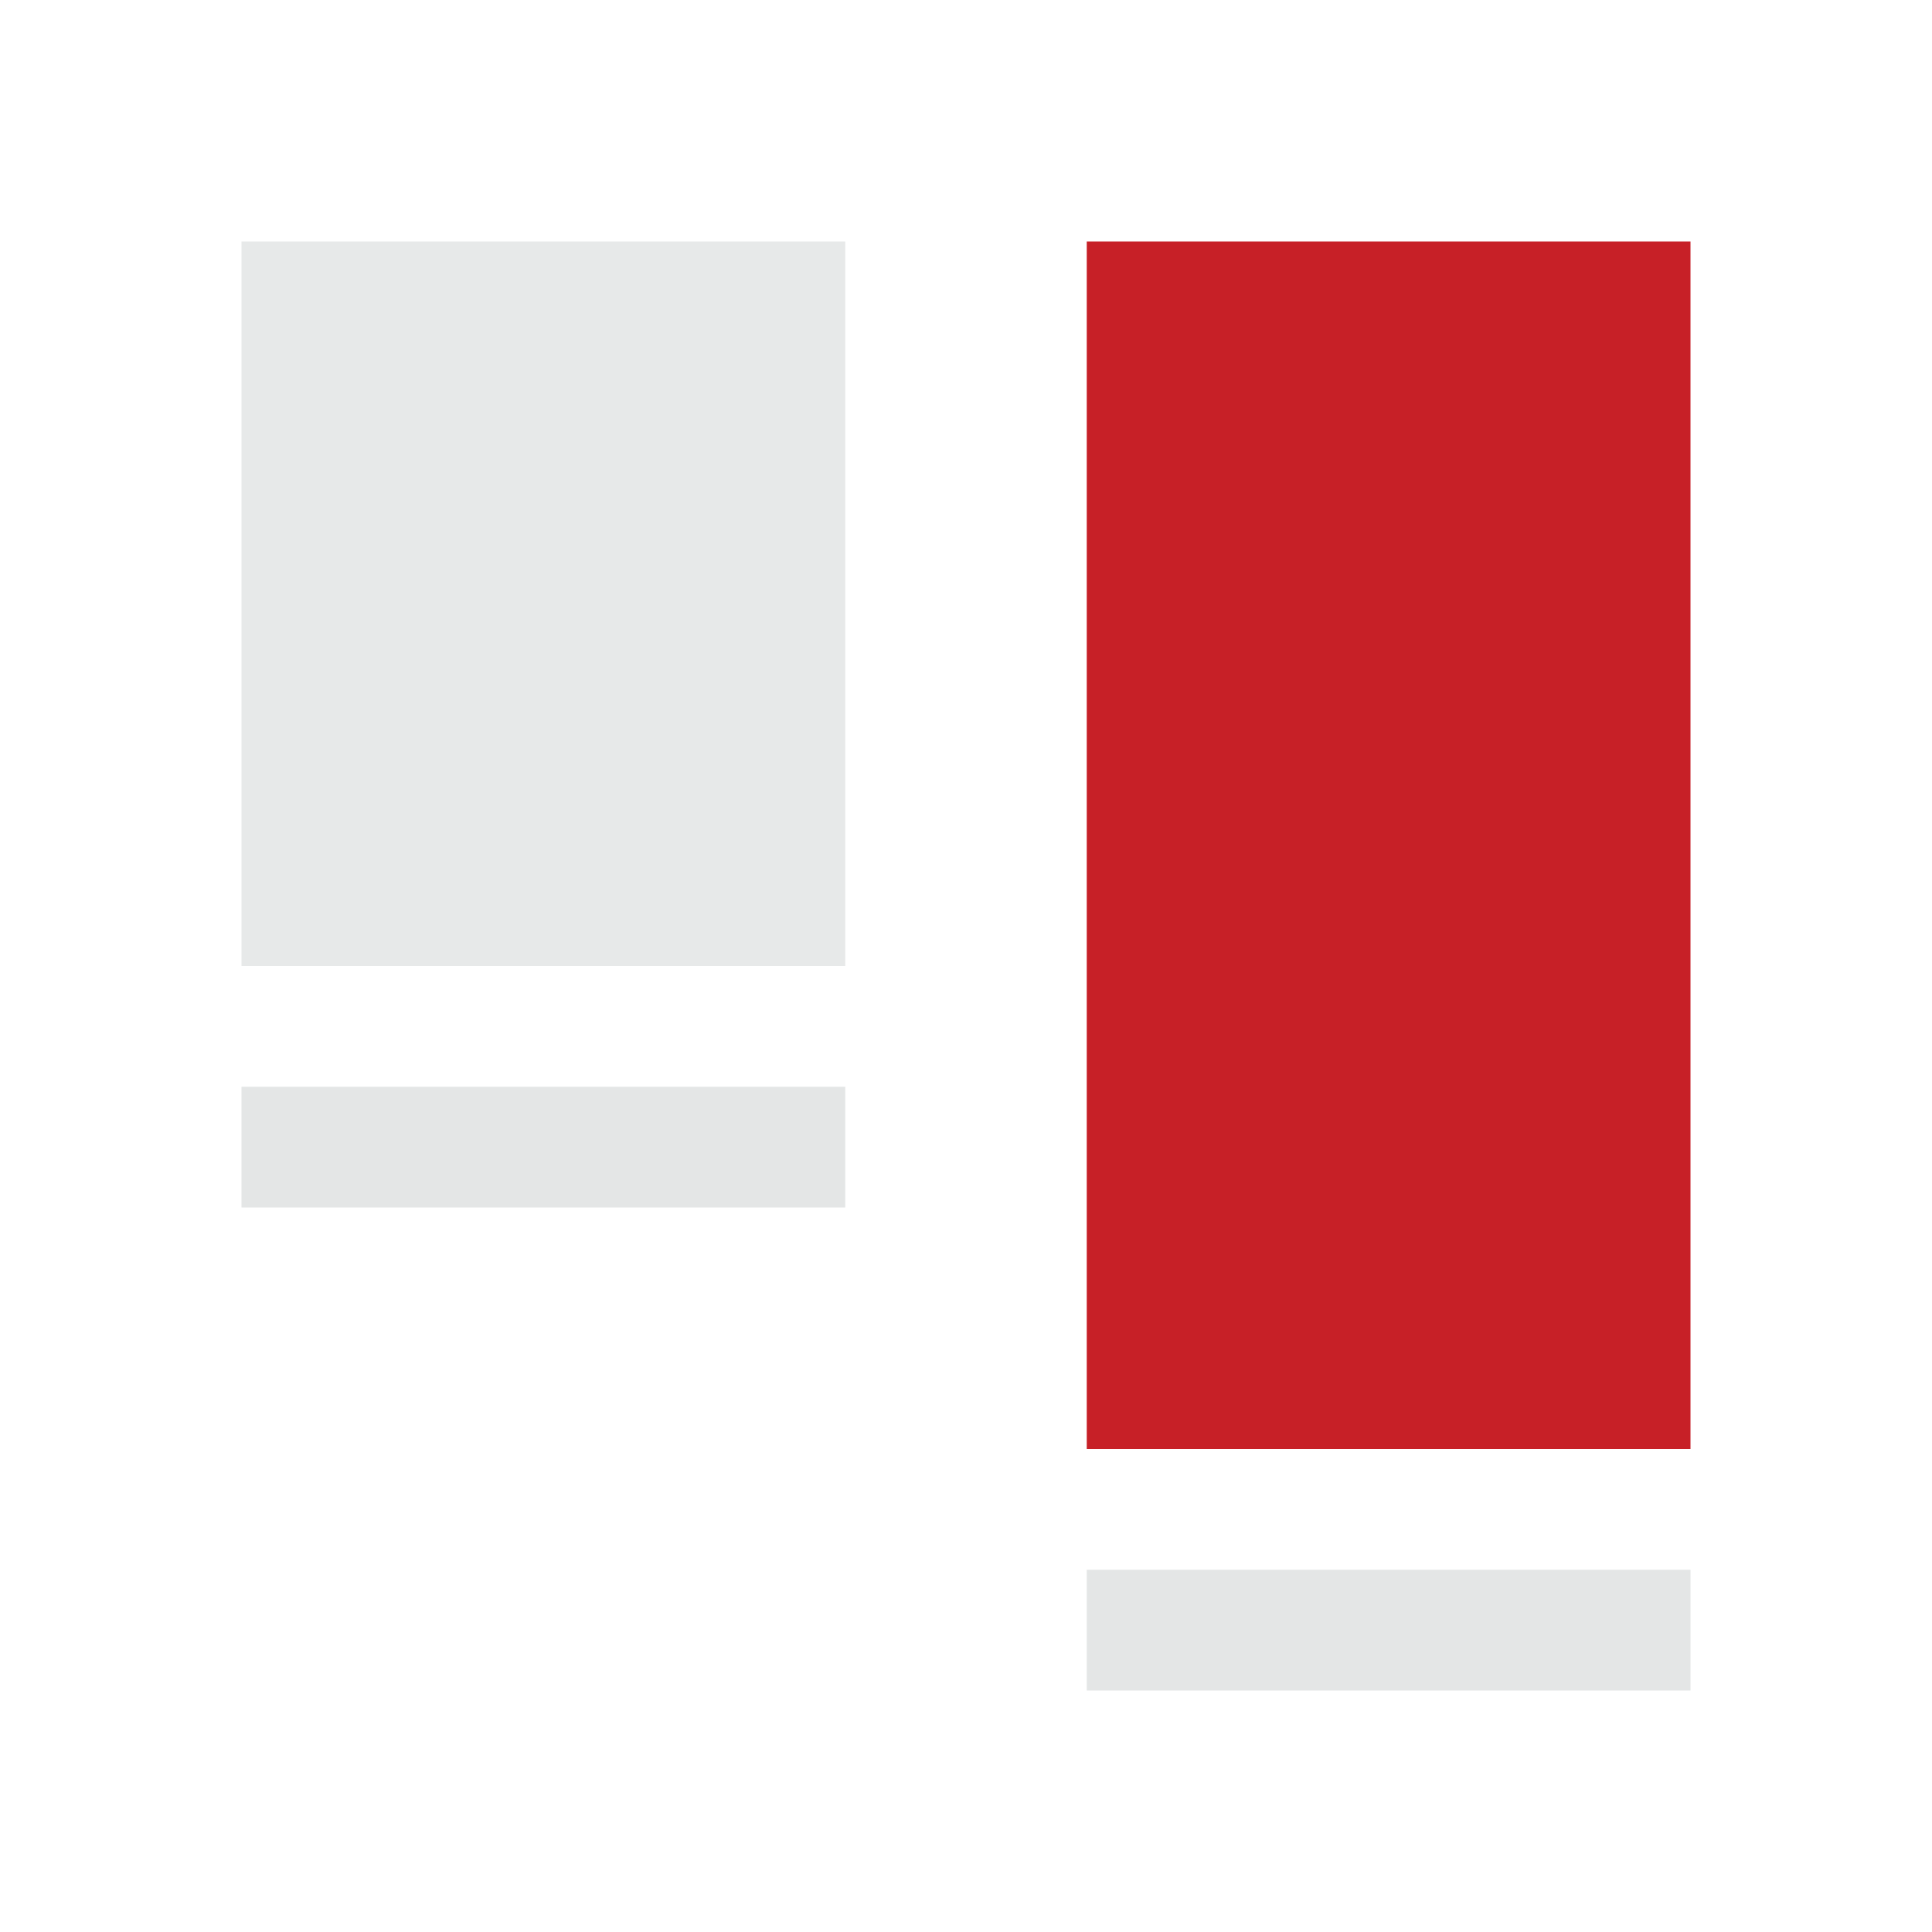
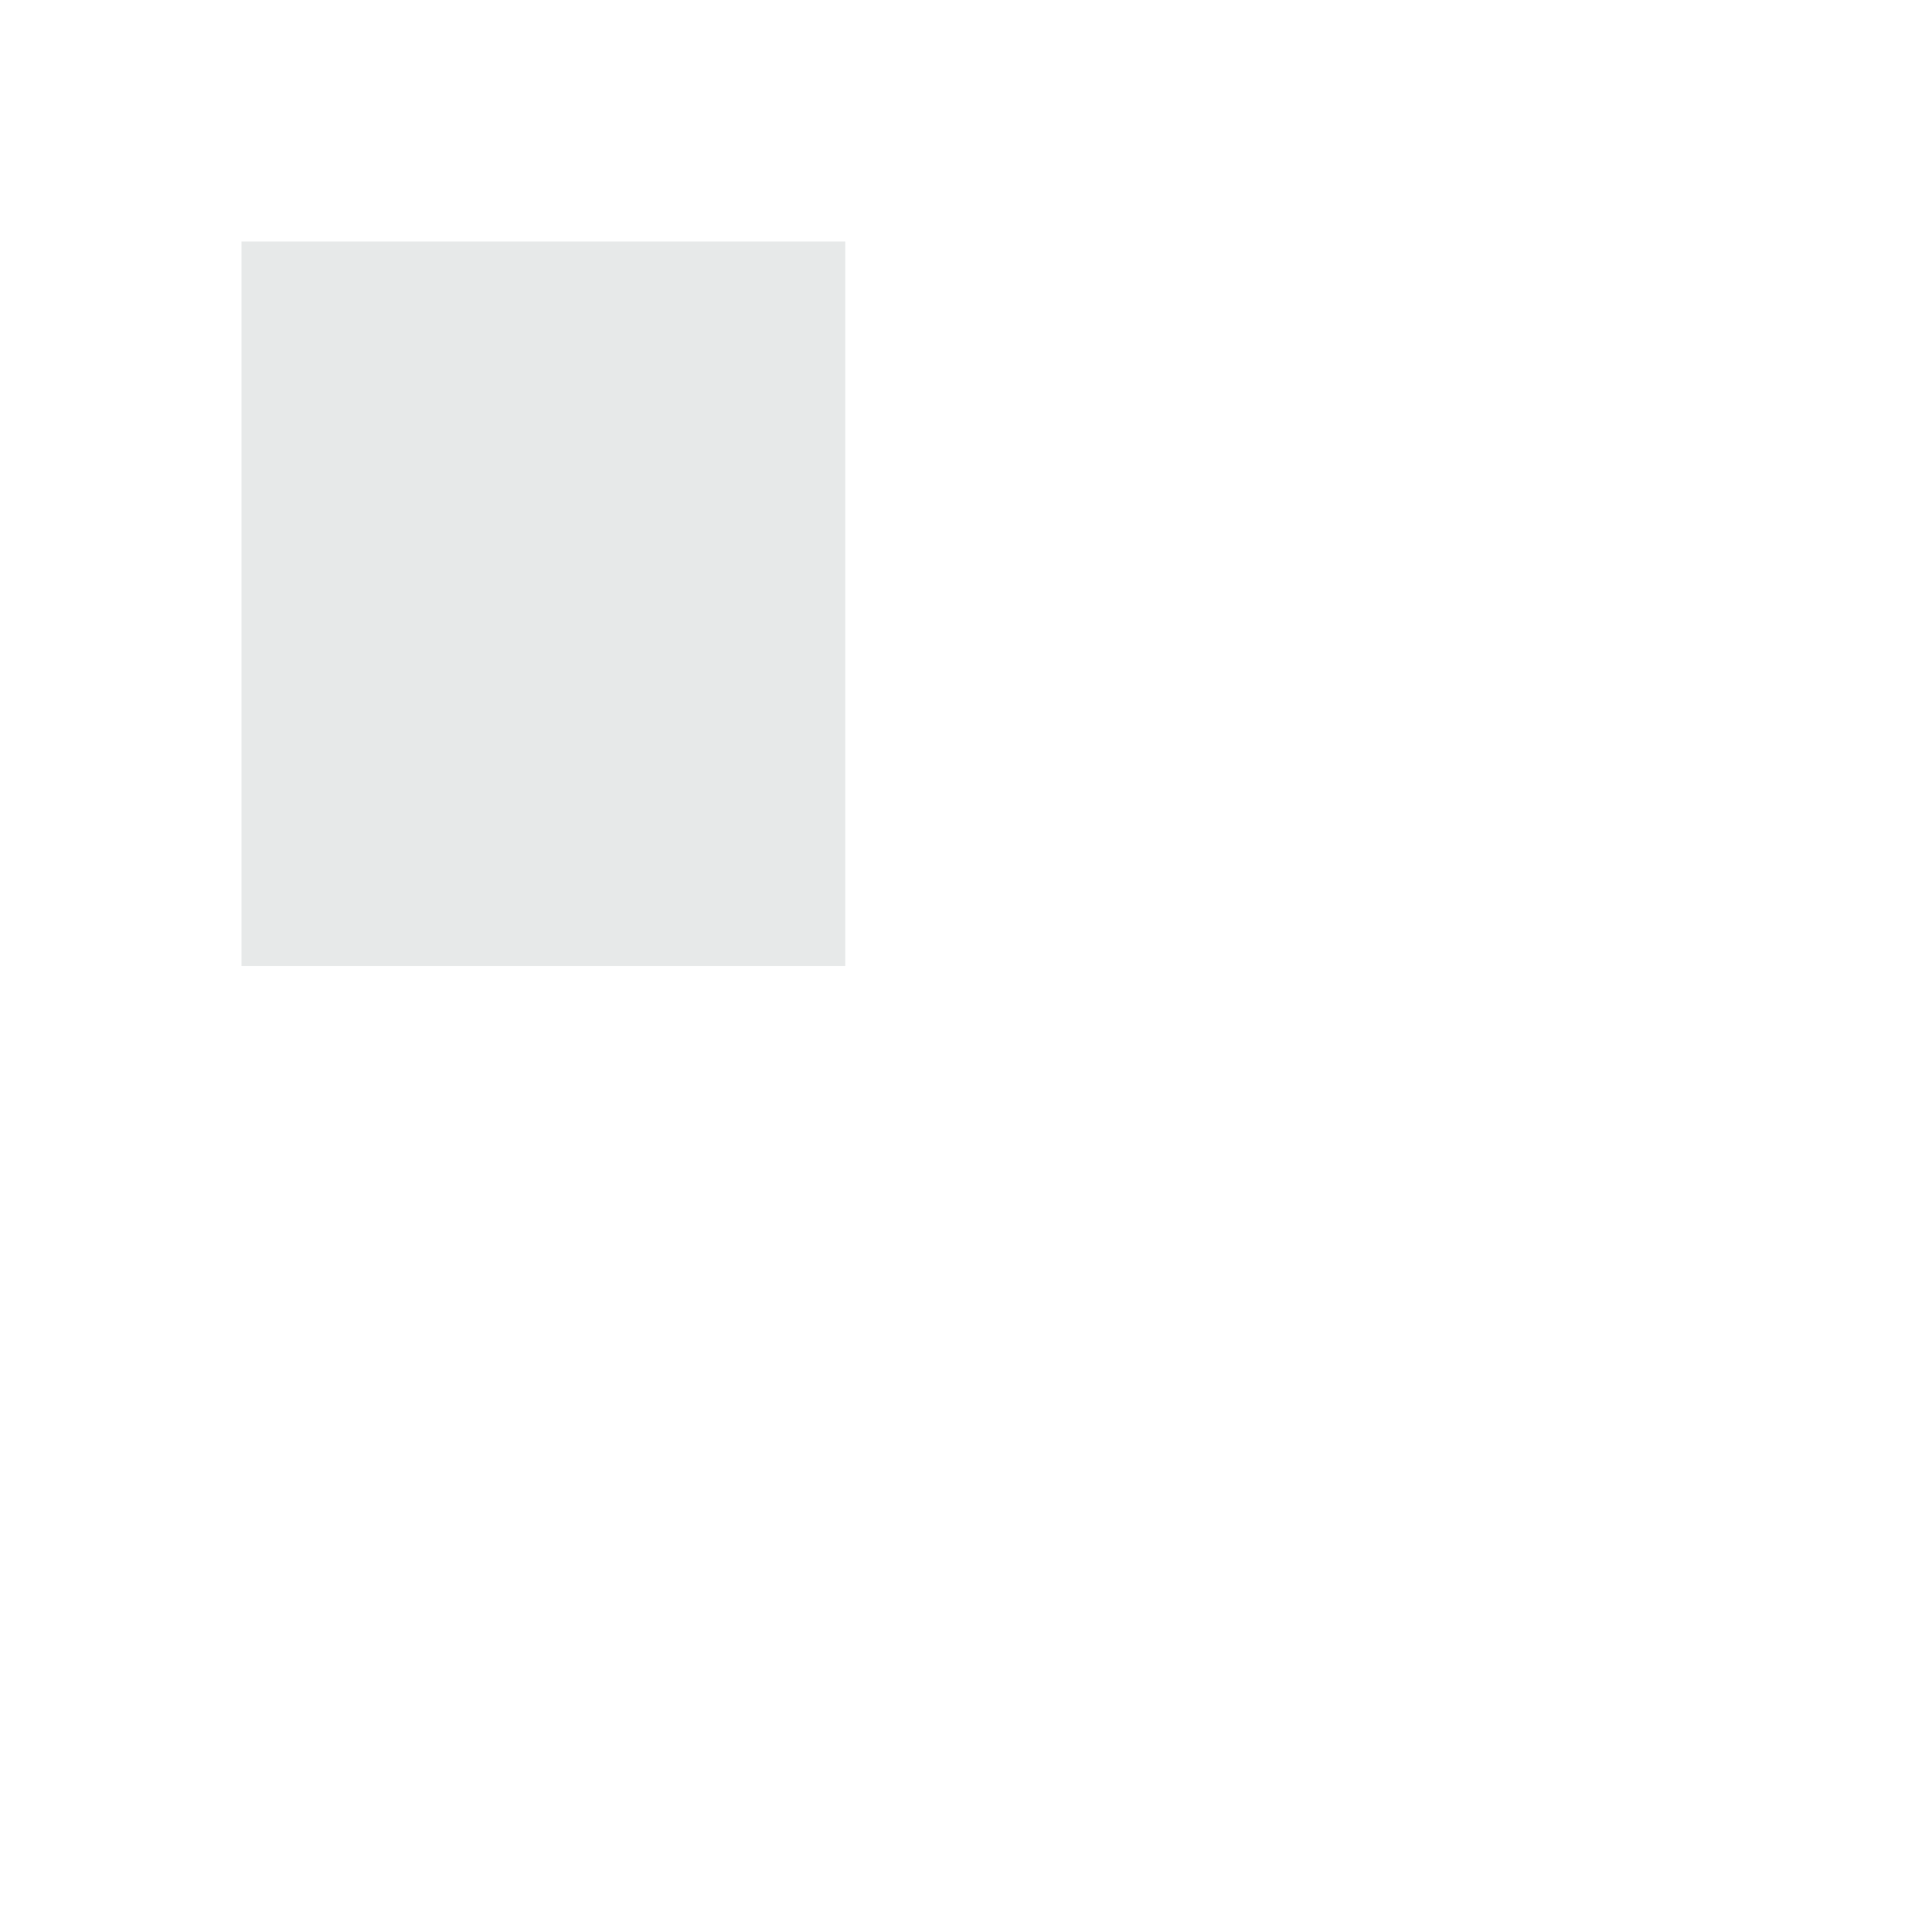
<svg xmlns="http://www.w3.org/2000/svg" viewBox="0 0 80 80">
  <title>Pinterest_InStreamTall</title>
-   <path fill="#e4e6e6" d="M10 45h25v5H10zM45 65h25v5H45z" />
  <path fill="#e7e9e9" d="M10 10h25v30H10z" />
-   <path fill="#c72027" d="M45 10h25v50H45z" />
</svg>